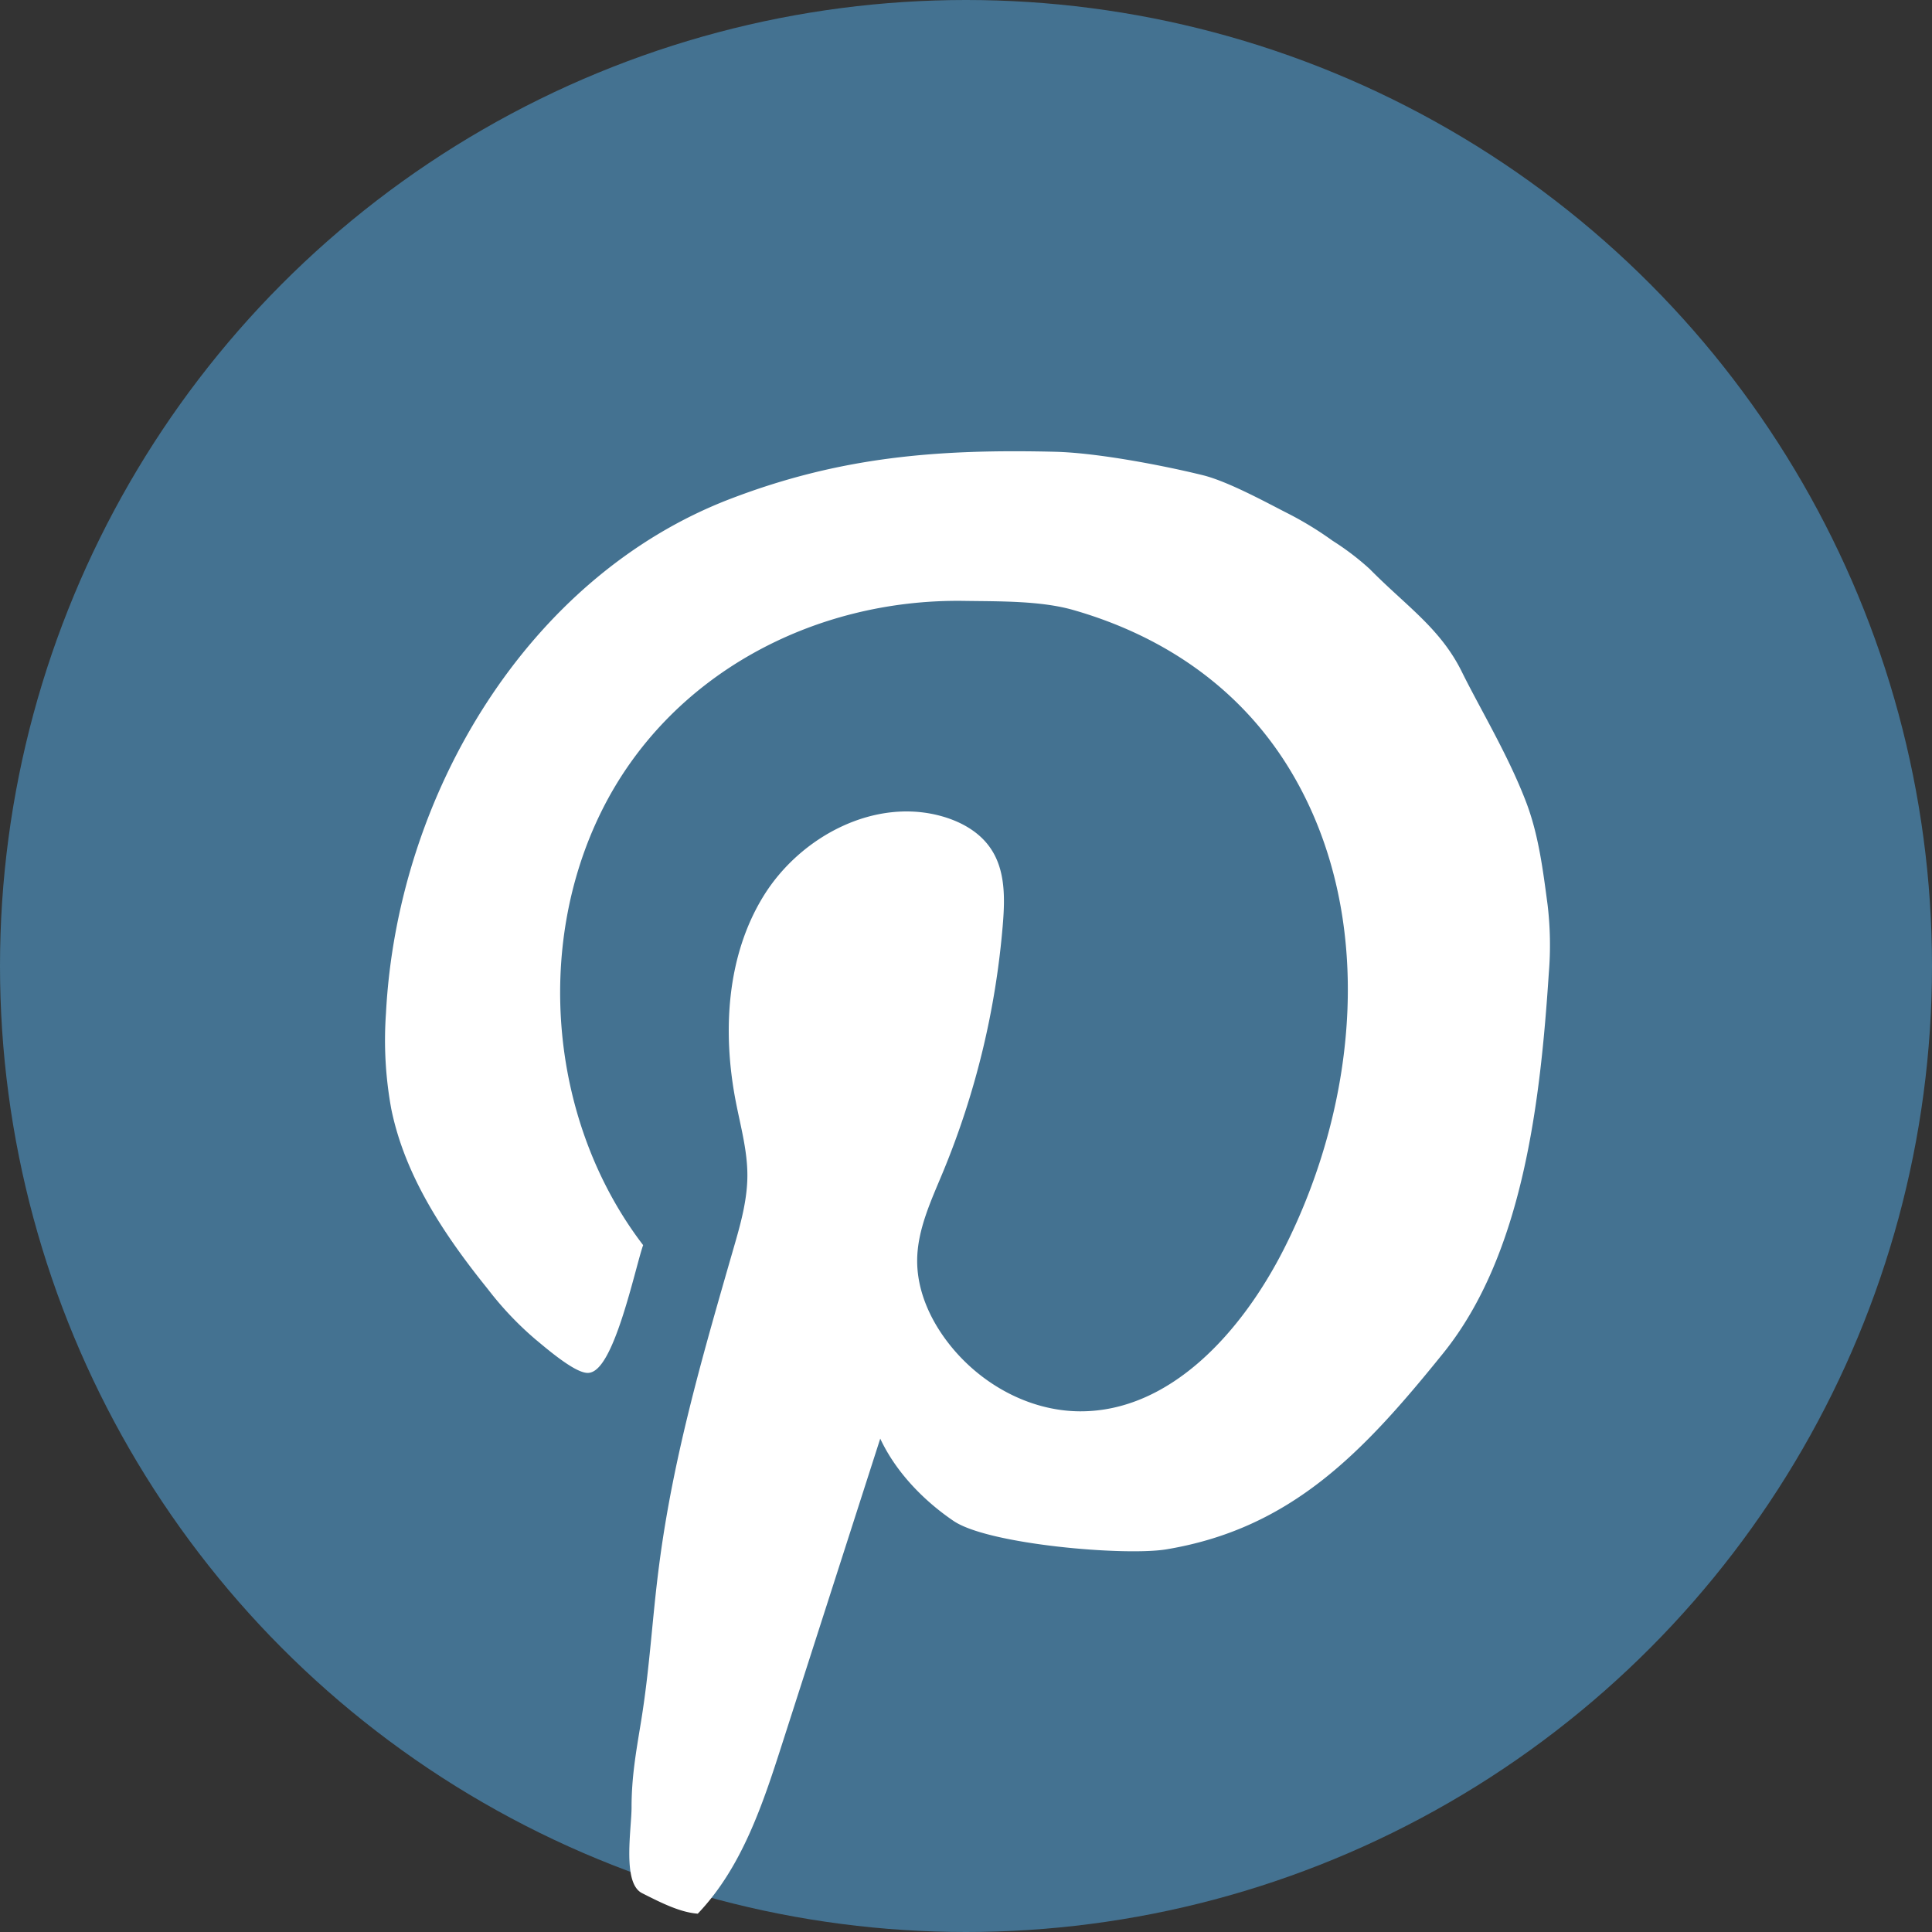
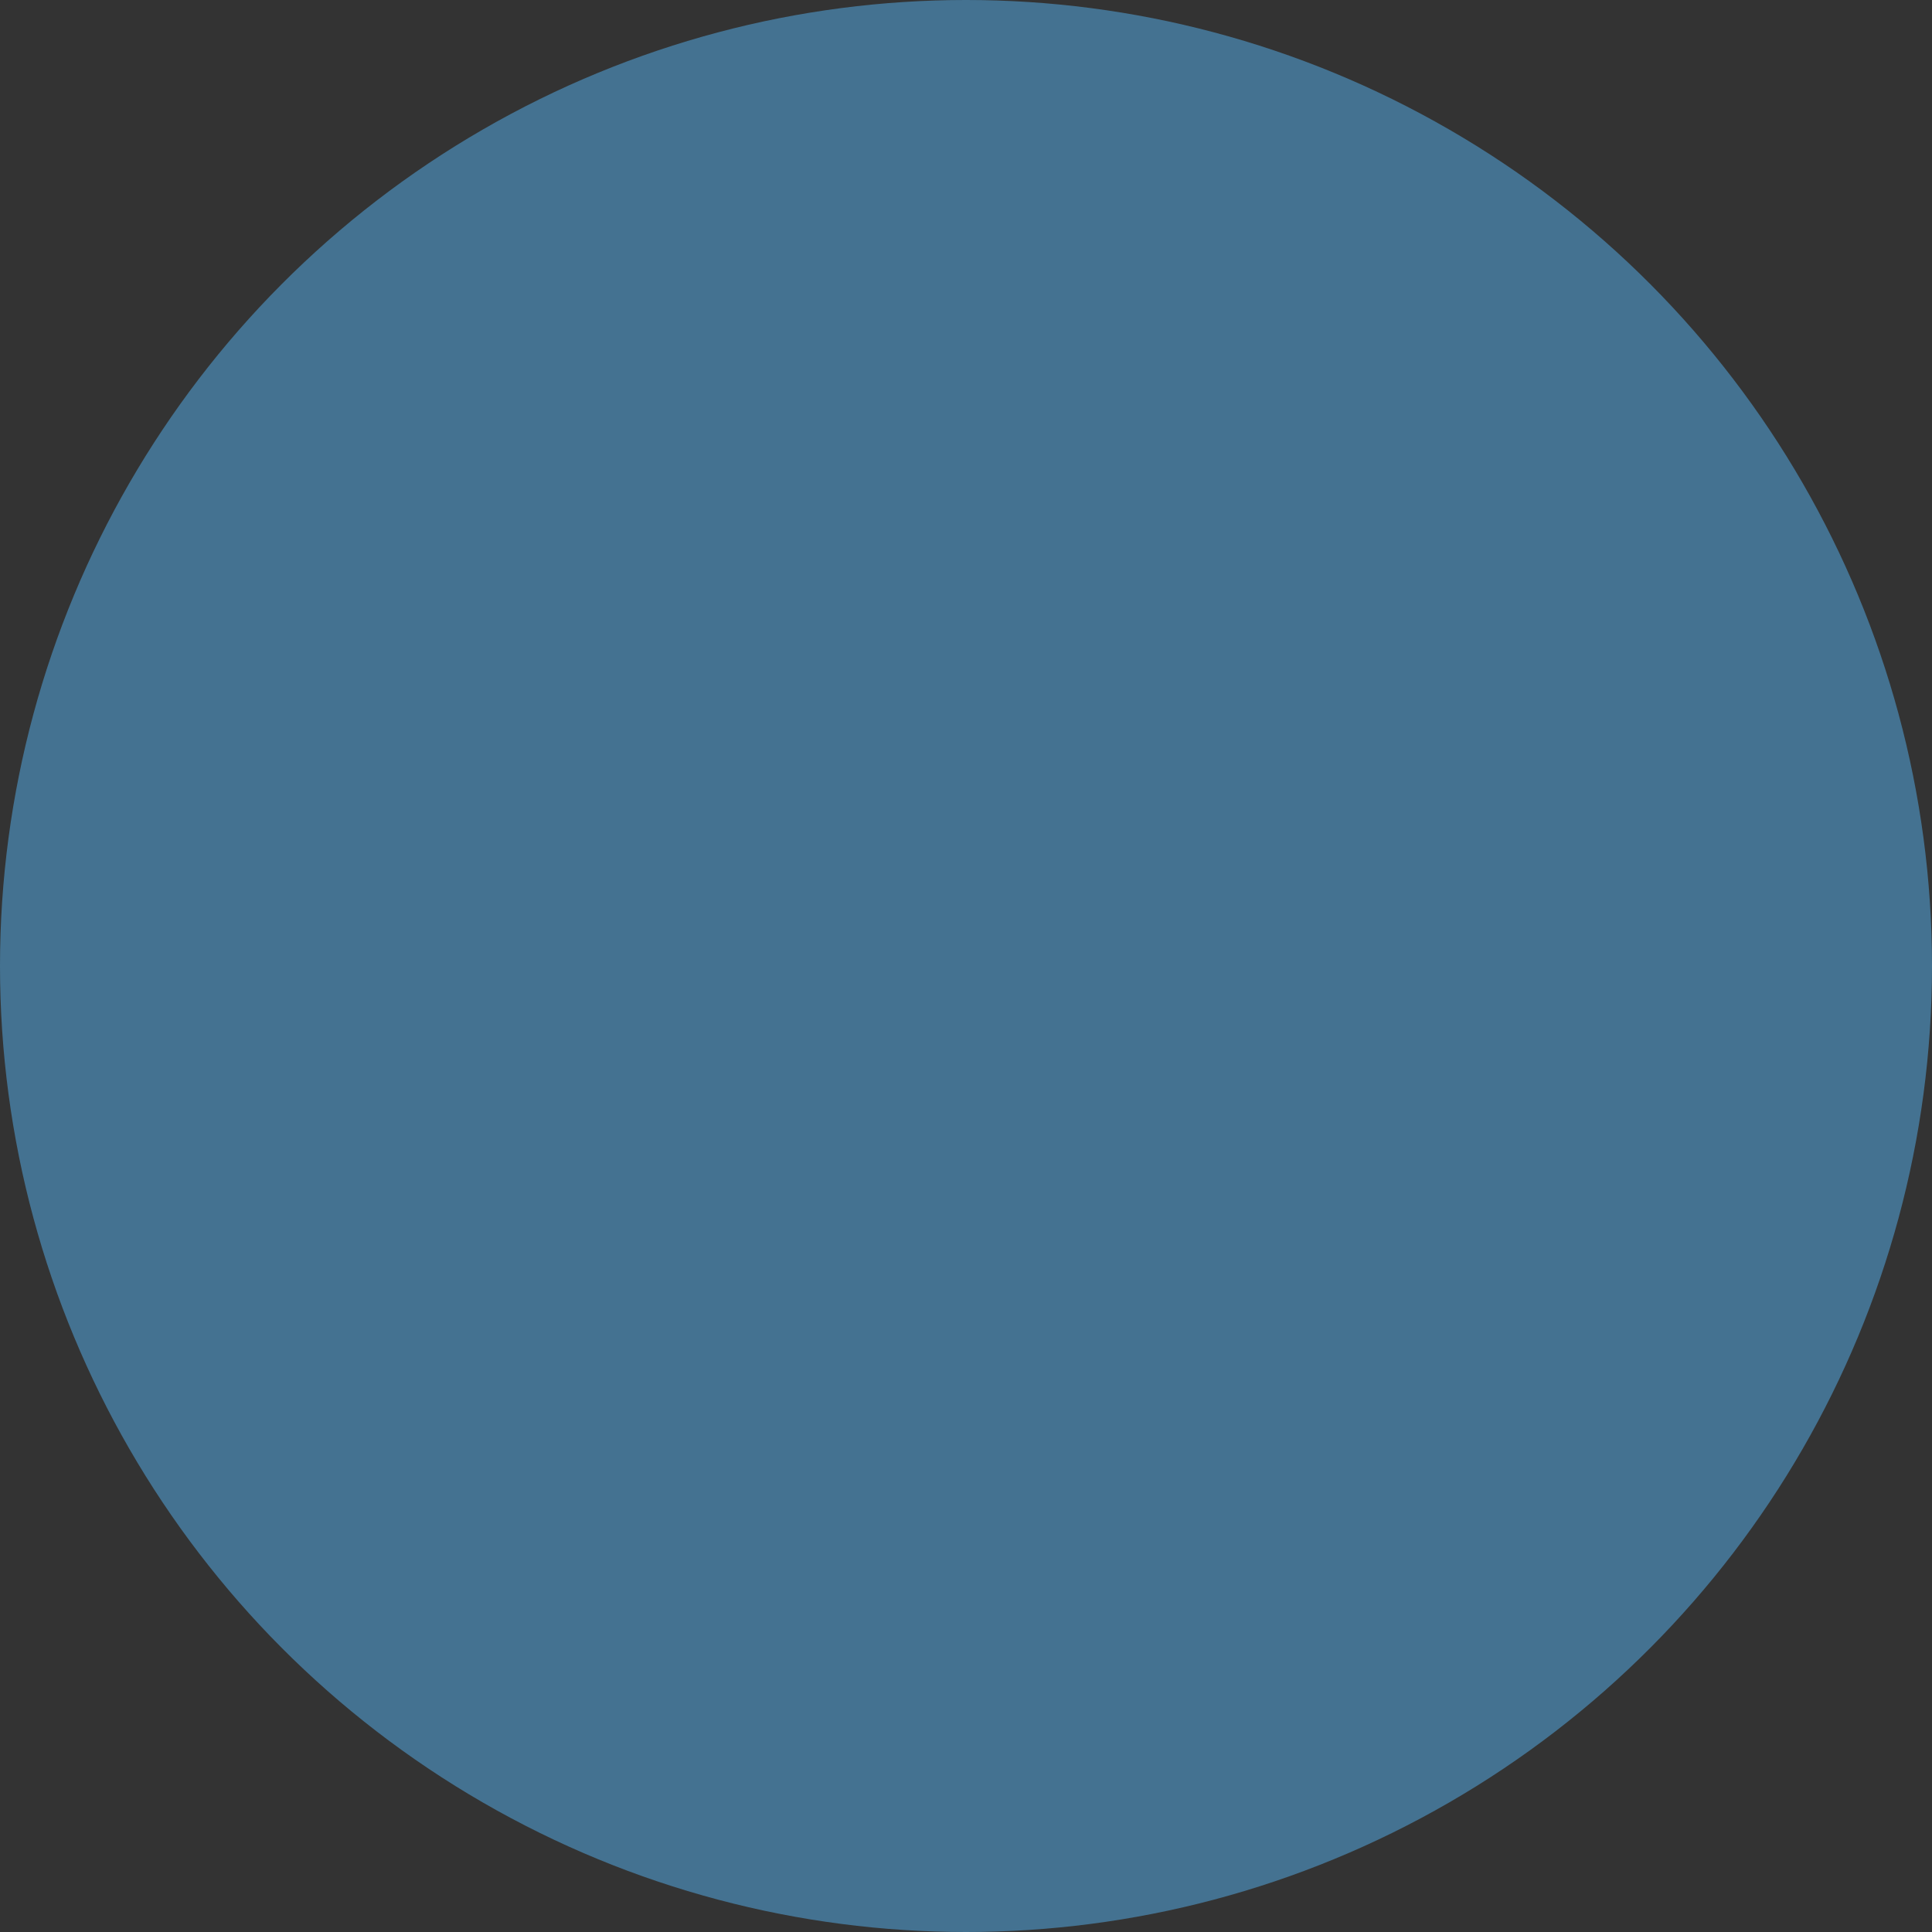
<svg xmlns="http://www.w3.org/2000/svg" viewBox="0 0 402 402">
  <rect x="0" y="0" width="402" height="402" fill="#333333" stroke="none" />
  <defs>
    <style>.cls-1{fill:#447291;}.cls-2{fill:#fff;stroke:#fff;stroke-miterlimit:10;}</style>
  </defs>
  <g id="Calque_2" data-name="Calque 2">
    <g id="Calque_2-2" data-name="Calque 2">
      <circle class="cls-1" cx="201" cy="201" r="201" />
    </g>
    <g id="Calque_3" data-name="Calque 3">
-       <path class="cls-2" d="M101.9,267.92c-8.92-11.07-17.16-23.3-20-37.3a78.82,78.82,0,0,1-1.09-19.77c2.36-45.39,29.44-90.58,71.41-106.61C175,95.52,195.15,93.92,219.5,94.5c9.09.22,23.14,3,30.77,4.89,5.22,1.32,13.37,5.8,17.19,7.74a71,71,0,0,1,9.54,5.8,54.74,54.74,0,0,1,7.64,5.81c7.63,7.74,14.67,12.32,19.09,21.28,3.82,7.74,9.64,17.32,13.36,27.08,2.58,6.77,3.47,14.05,4.43,21.24a70.56,70.56,0,0,1,.25,14.09c-1.74,26.47-5.29,58.28-21.86,78.82s-31.44,36.32-57.27,40.63c-8.5,1.42-36.74-1-43.91-5.8-5.73-3.87-12.28-10.1-15.65-18.14l-20.84,64.84c-4,12.48-8.29,25.41-17.25,34.89-3.53-.33-7.35-2.27-11.17-4.2s-1.89-13.19-1.91-17.42c0-6.22.92-11.37,1.91-17.41,1.91-11.61,2.34-21.57,3.82-32.89,3-23.18,9.36-44.63,15.82-67.08,1.33-4.62,2.55-9.33,2.55-14.14,0-5.21-1.43-10.3-2.42-15.41-2.78-14.32-1.93-30,5.67-42.36s23-20.42,36.84-16.36c3.75,1.1,7.39,3.13,9.6,6.4,3,4.38,2.9,10.12,2.47,15.42a170.76,170.76,0,0,1-12.44,51.5c-2.47,5.95-5.33,12-5.39,18.44s2.72,12.63,6.65,17.67c6.65,8.55,17,14.29,27.74,14.33,19.1.06,34.09-16.77,42.84-34,15.62-30.76,19.25-69.65,1.78-99.38-10.27-17.48-26.49-28.76-45.8-34.31-6.91-2-15.73-1.83-22.91-1.94-31.55-.48-61.81,15.51-75.95,44.09s-10.67,65.22,8.57,90.55c-1.65,4.89-6.11,26.09-11,26-2.63-.07-8.65-5.32-10.68-7A67.94,67.94,0,0,1,101.9,267.92Z" />
-     </g>
+       </g>
  </g>
</svg>